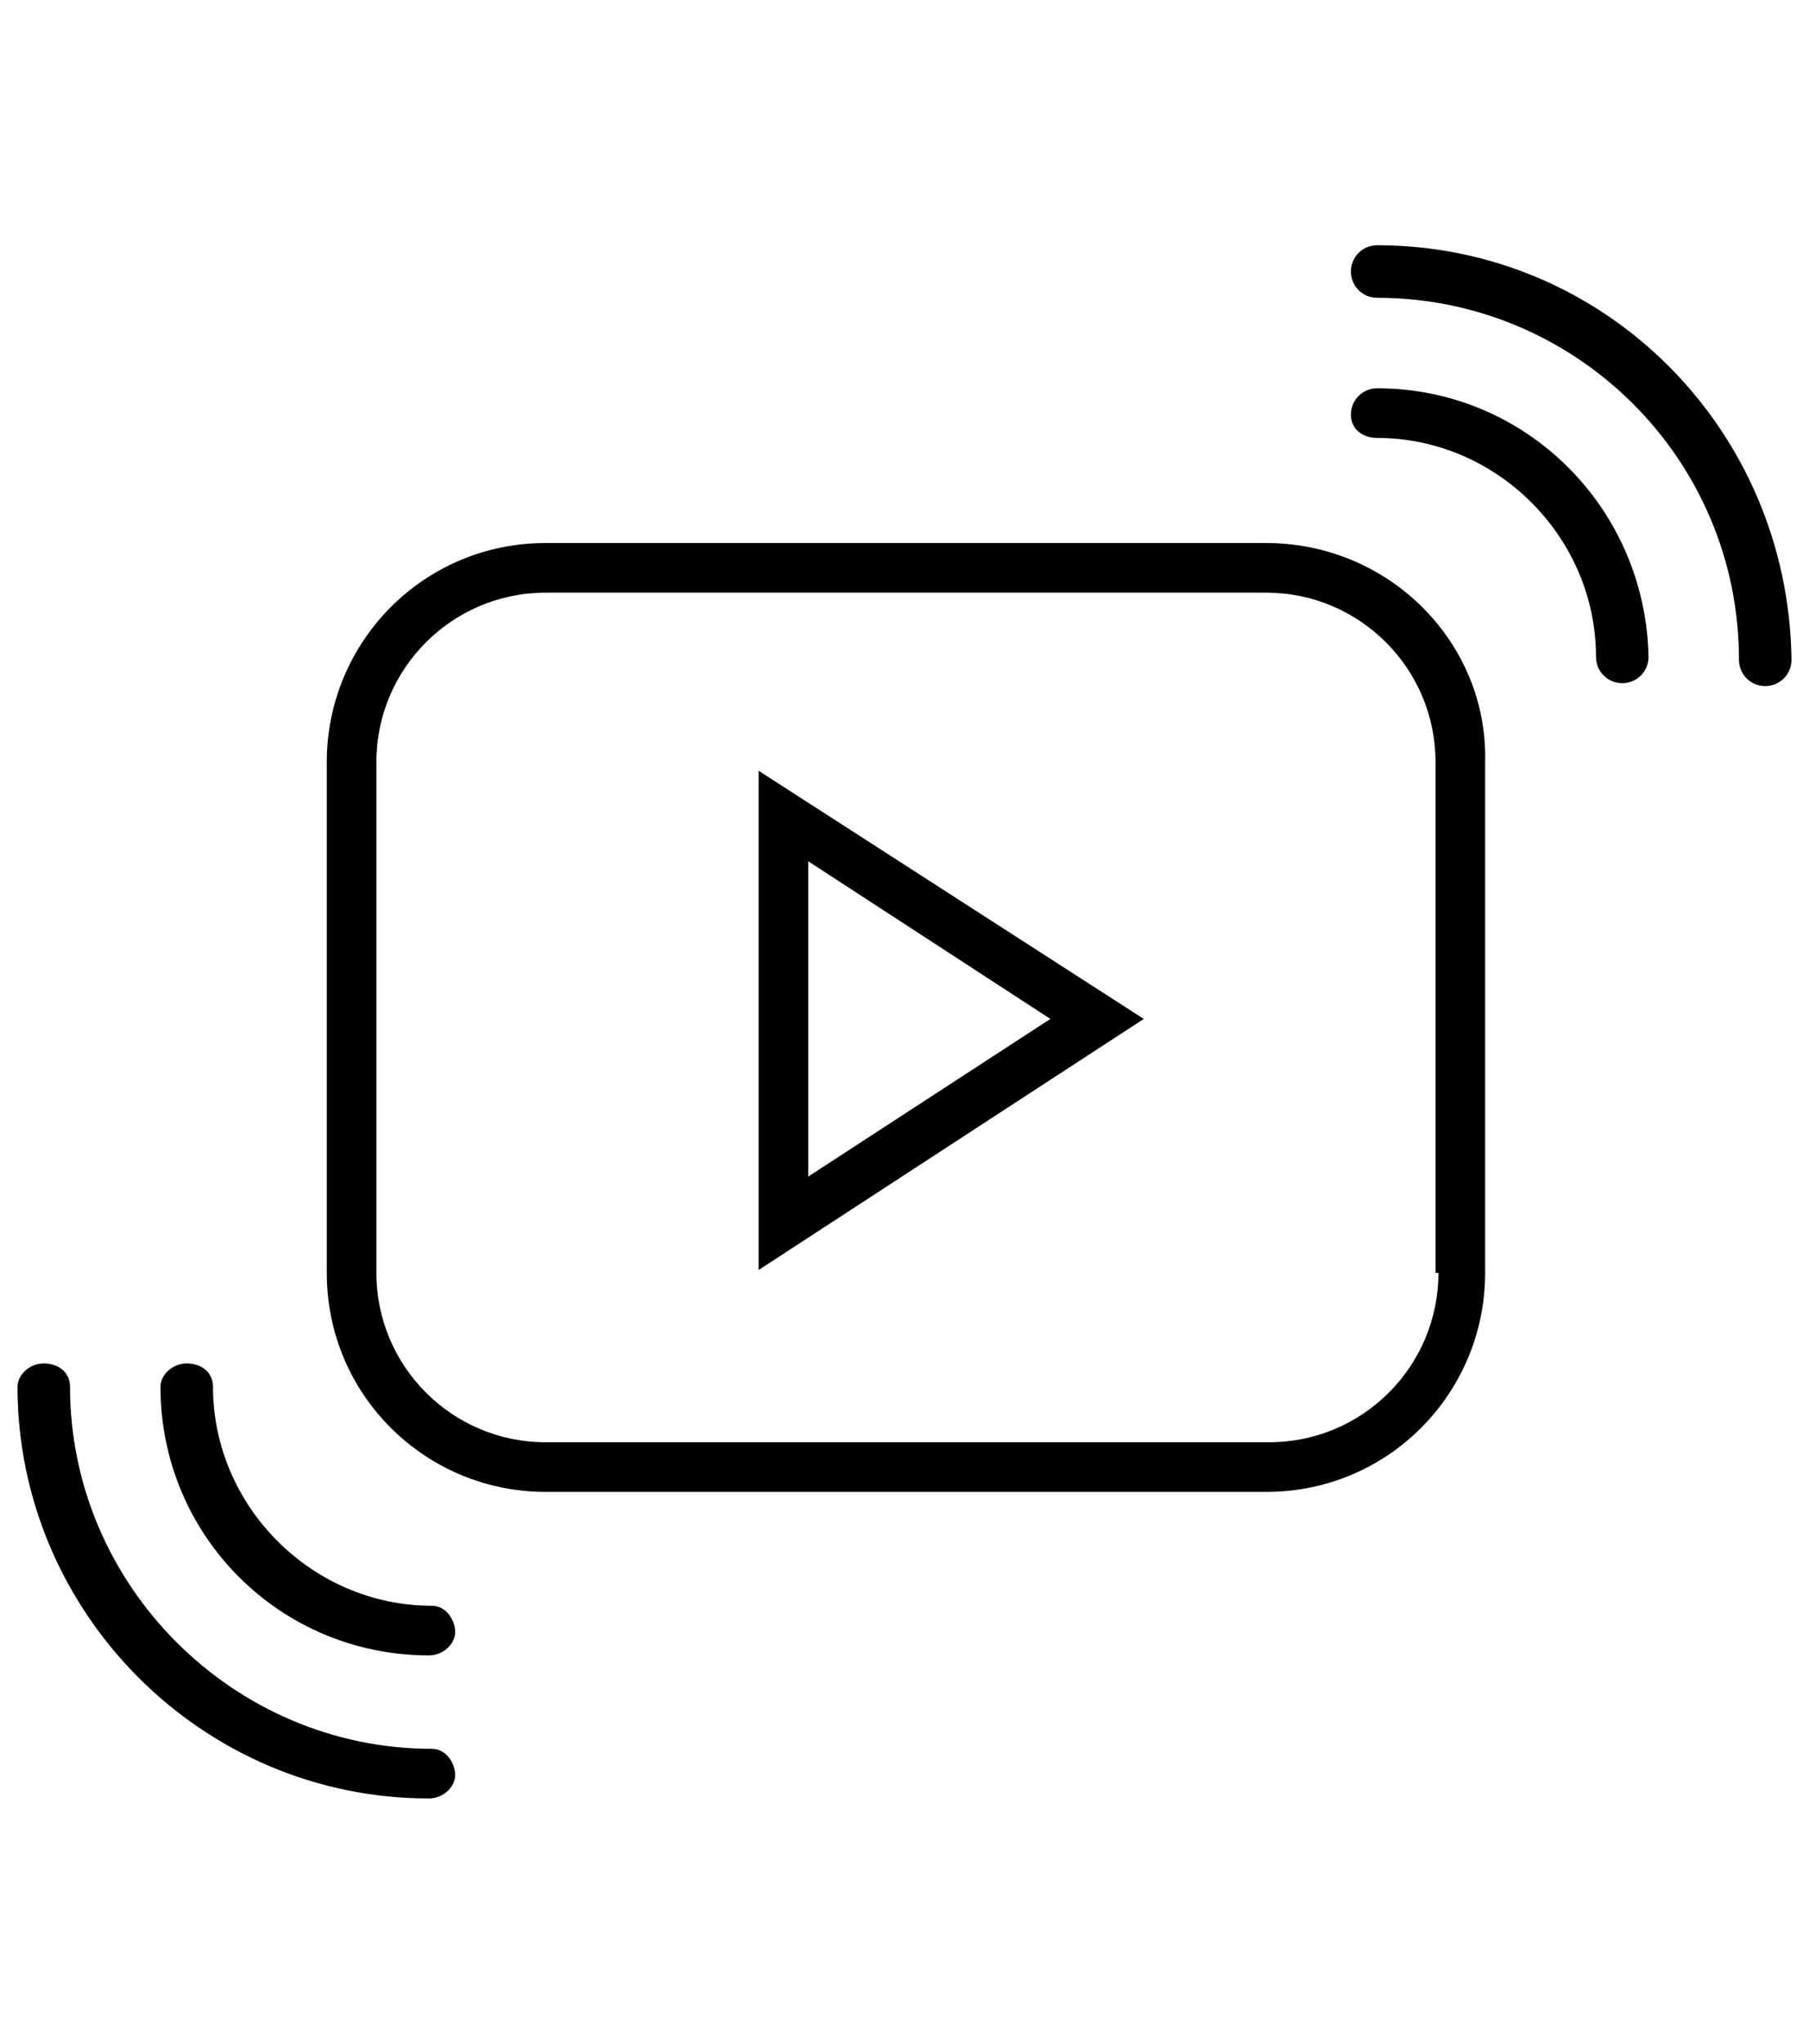
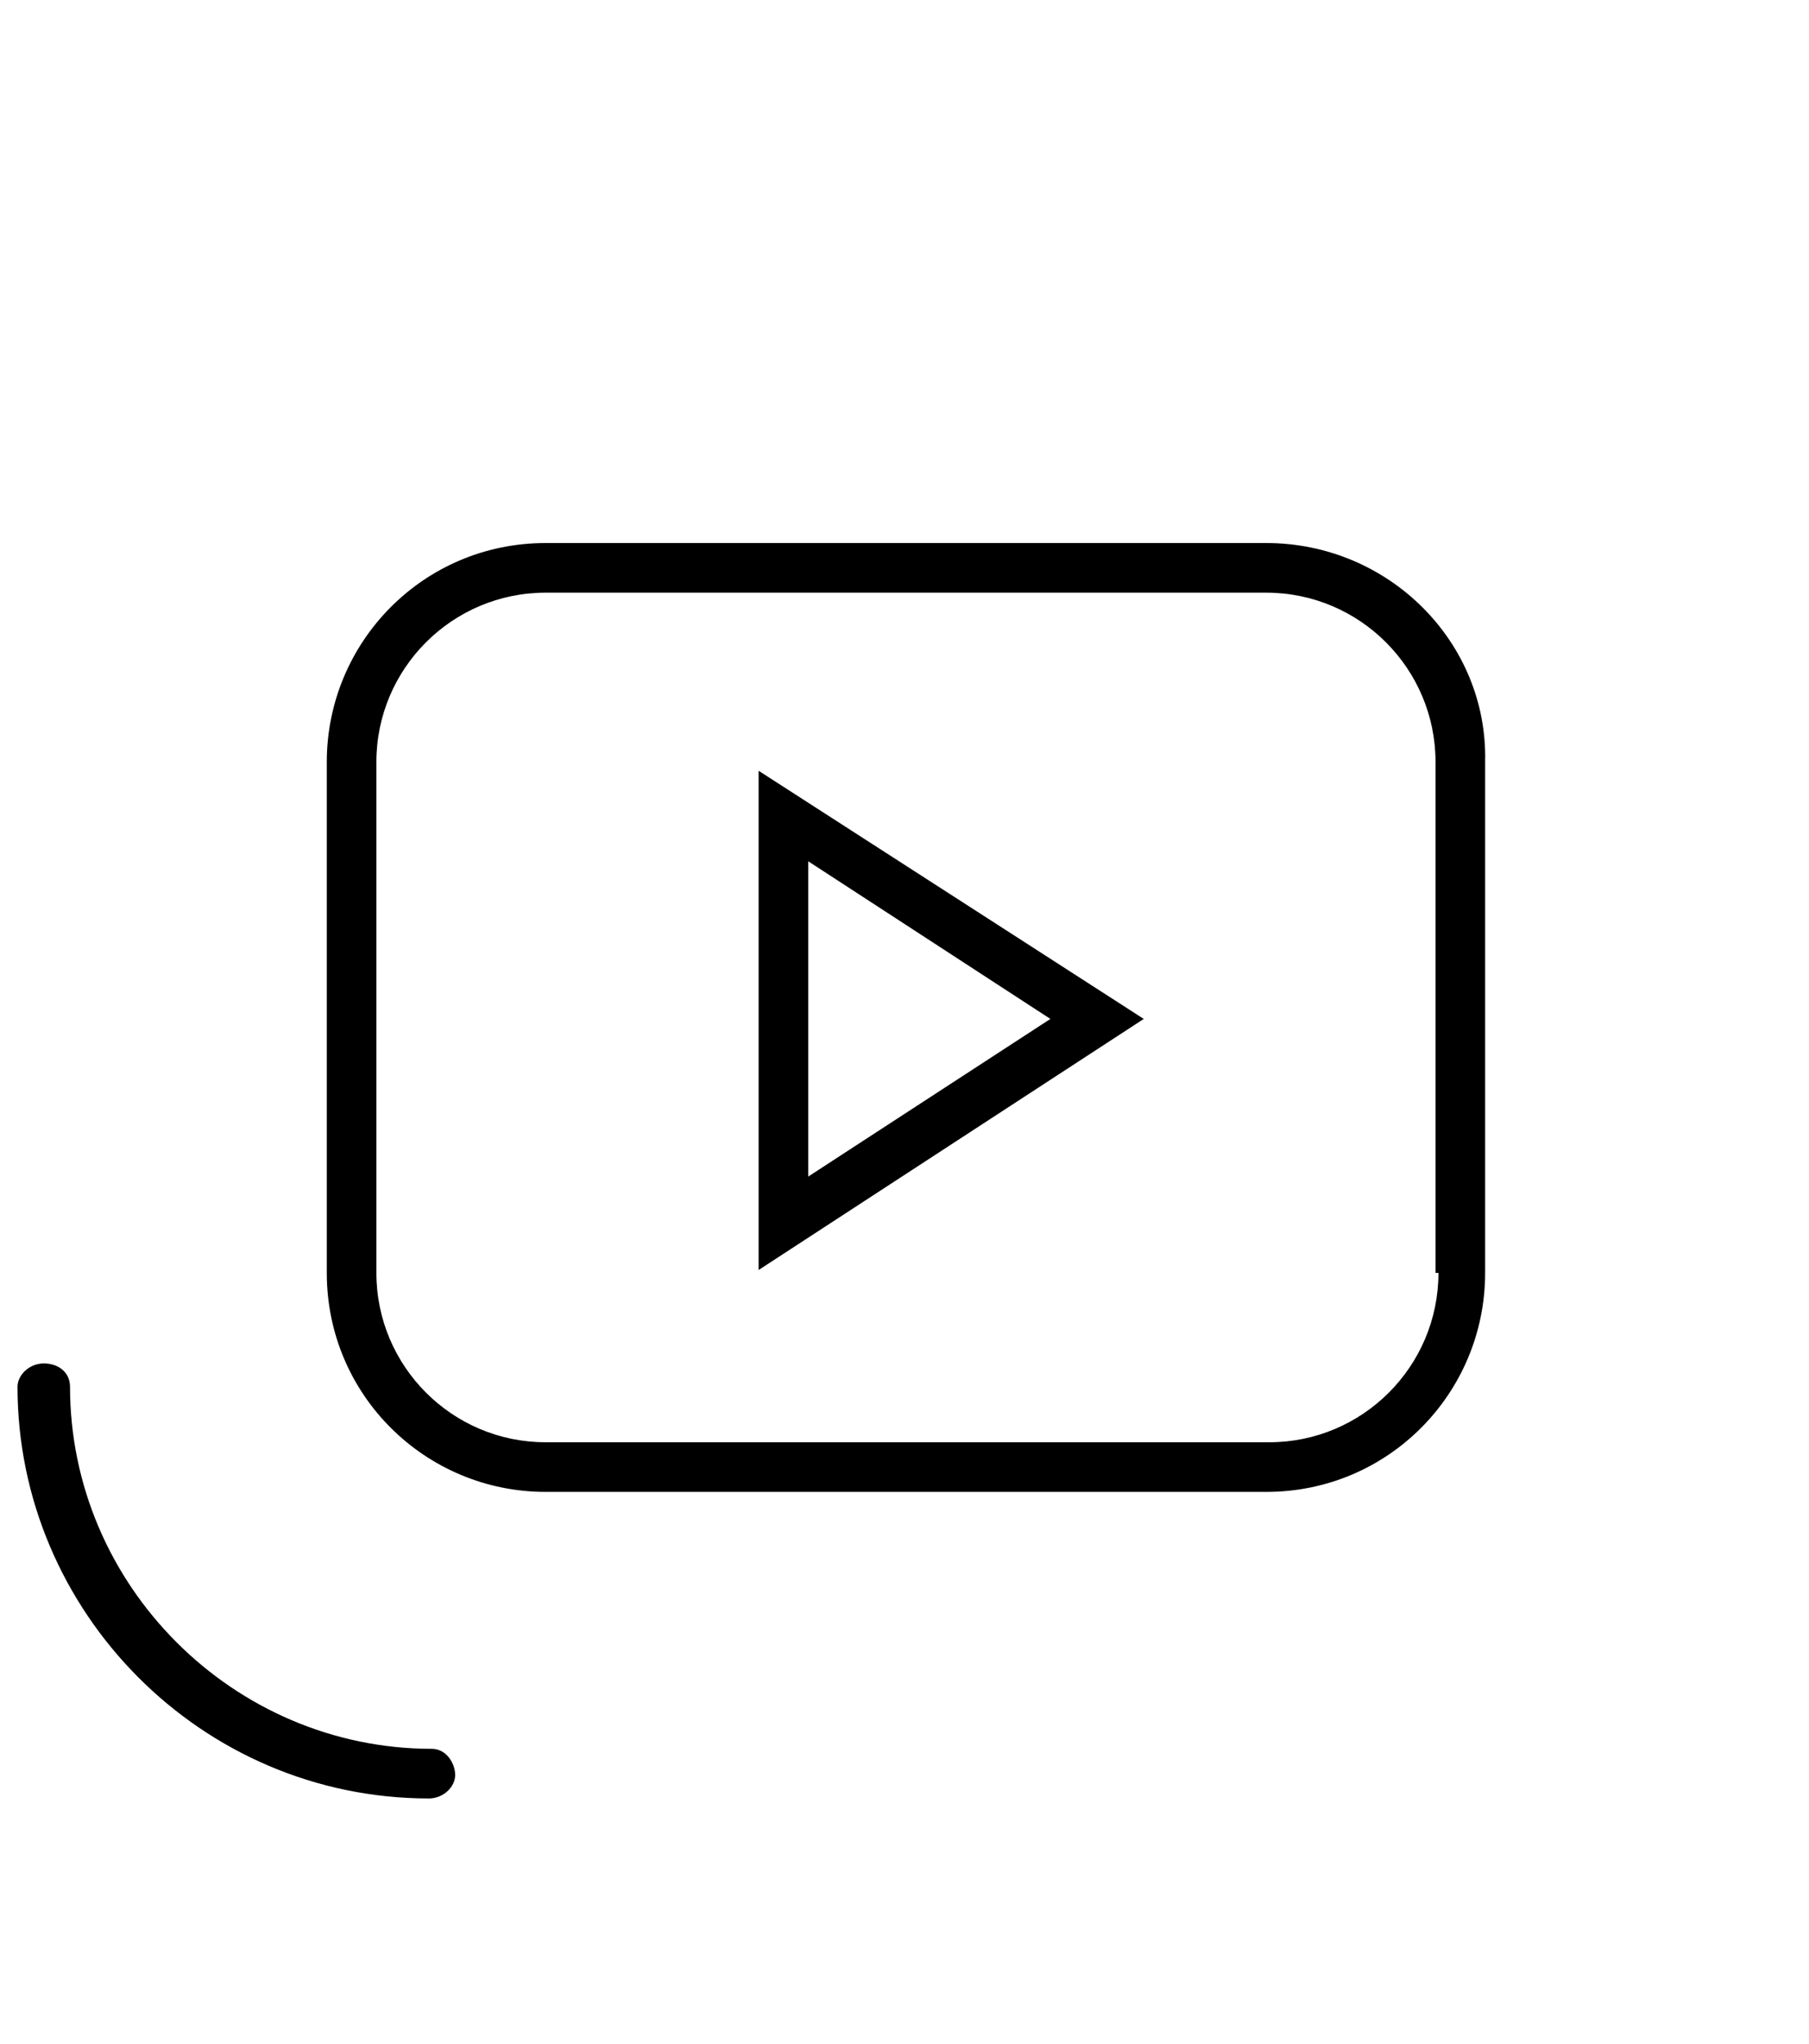
<svg xmlns="http://www.w3.org/2000/svg" version="1.1" id="Layer_1" width="100%" height="70" x="0px" y="0px" viewBox="0 0 62 54" style="enable-background:new 0 0 62 54;" xml:space="preserve">
  <g>
    <path d="M43.4,10.6H18.7c-4.2,0-7.5,3.4-7.5,7.5v17.5c0,4.2,3.4,7.5,7.5,7.5h24.7c4.2,0,7.5-3.4,7.5-7.5V18.1   C51,14,47.6,10.6,43.4,10.6z M49.3,35.6c0,3.2-2.6,5.8-5.8,5.8H18.7c-3.2,0-5.8-2.6-5.8-5.8V18.1c0-3.2,2.6-5.8,5.8-5.8h24.7   c3.2,0,5.8,2.6,5.8,5.8V35.6z" />
    <path d="M26,35.5l13.2-8.6L26,18.4V35.5z M27.7,21.5l8.3,5.4l-8.3,5.4V21.5z" />
-     <path d="M47.2,5.3c-0.5,0-0.9,0.4-0.9,0.9S46.7,7,47.2,7c4.1,0,7.5,3.4,7.5,7.5c0,0.5,0.4,0.9,0.9,0.9s0.9-0.4,0.9-0.9   C56.4,9.4,52.3,5.3,47.2,5.3z" />
-     <path d="M47.2,0.4c-0.5,0-0.9,0.4-0.9,0.9s0.4,0.9,0.9,0.9c6.8,0,12.4,5.5,12.4,12.4c0,0.5,0.4,0.9,0.9,0.9s0.9-0.4,0.9-0.9   C61.3,6.7,55,0.4,47.2,0.4z" />
-     <path d="M14.8,47c-4.1,0-7.5-3.4-7.5-7.5c0-0.5-0.4-0.8-0.9-0.8s-0.9,0.4-0.9,0.8c0,5.1,4.1,9.2,9.2,9.2c0.5,0,0.9-0.4,0.9-0.8   S15.3,47,14.8,47z" />
    <path d="M14.8,51.9C8,51.9,2.4,46.3,2.4,39.5c0-0.5-0.4-0.8-0.9-0.8s-0.9,0.4-0.9,0.8c0,7.7,6.3,14.1,14.1,14.1   c0.5,0,0.9-0.4,0.9-0.8S15.3,51.9,14.8,51.9z" />
  </g>
</svg>